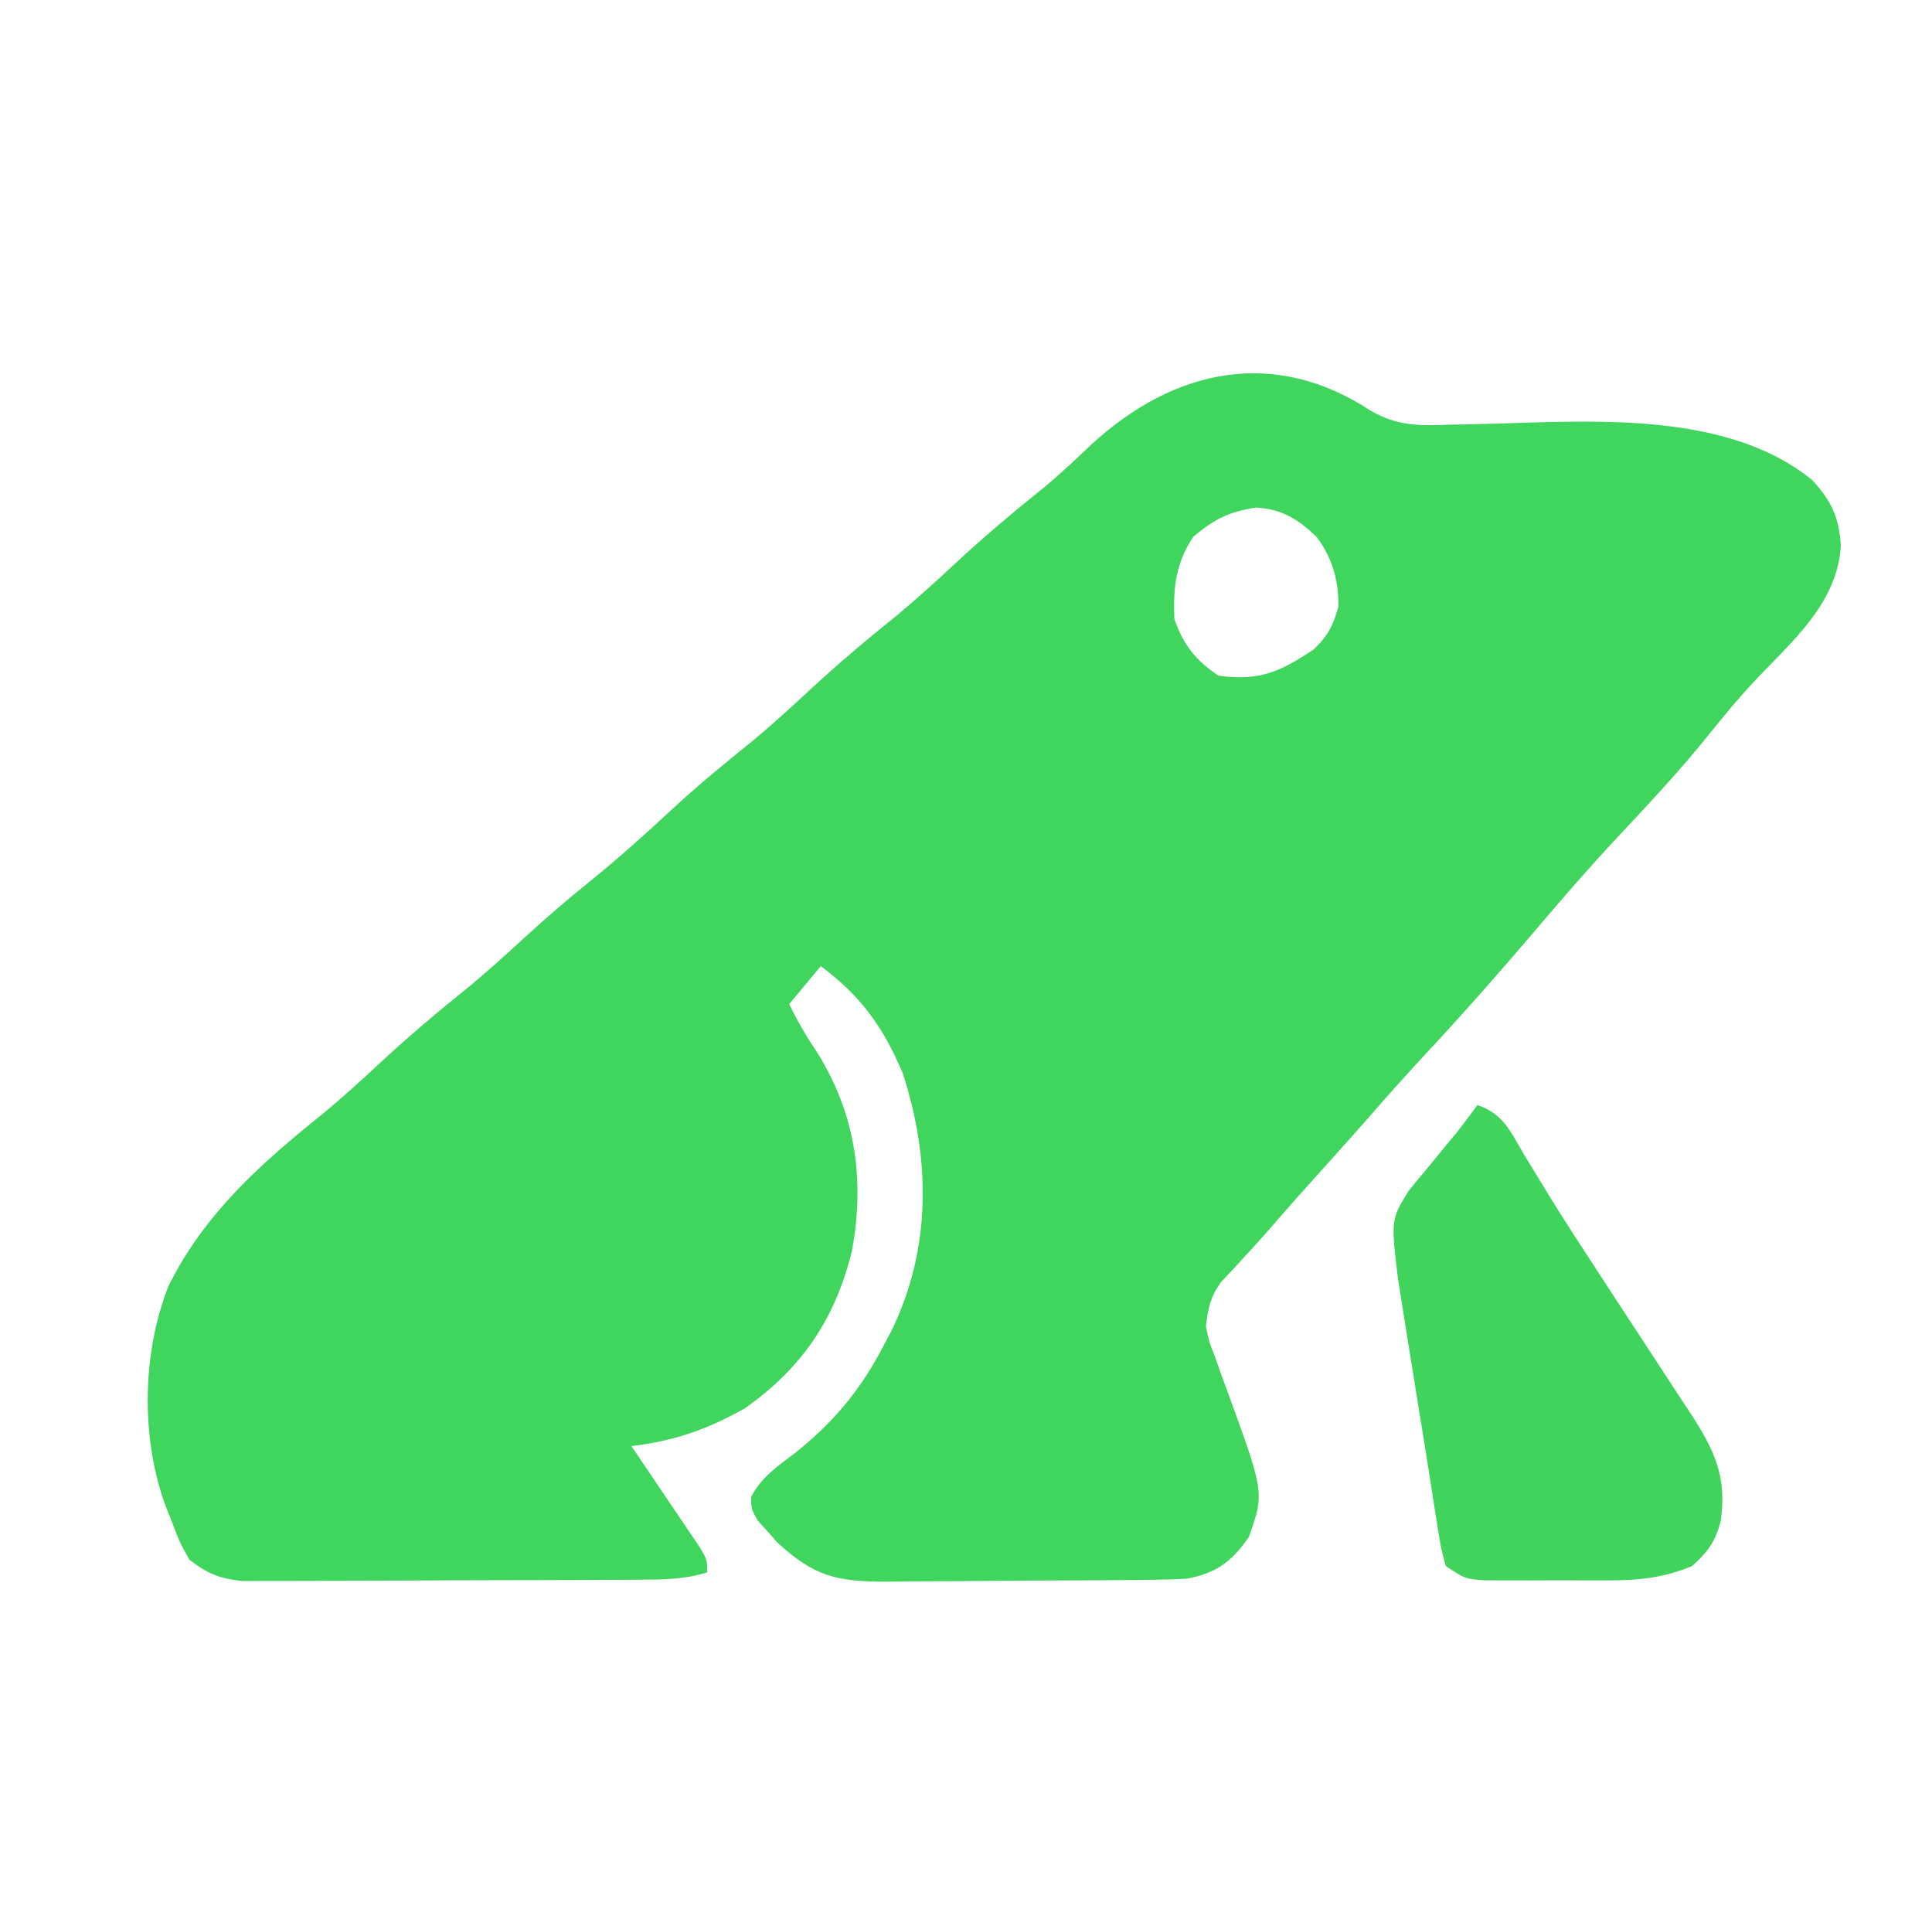
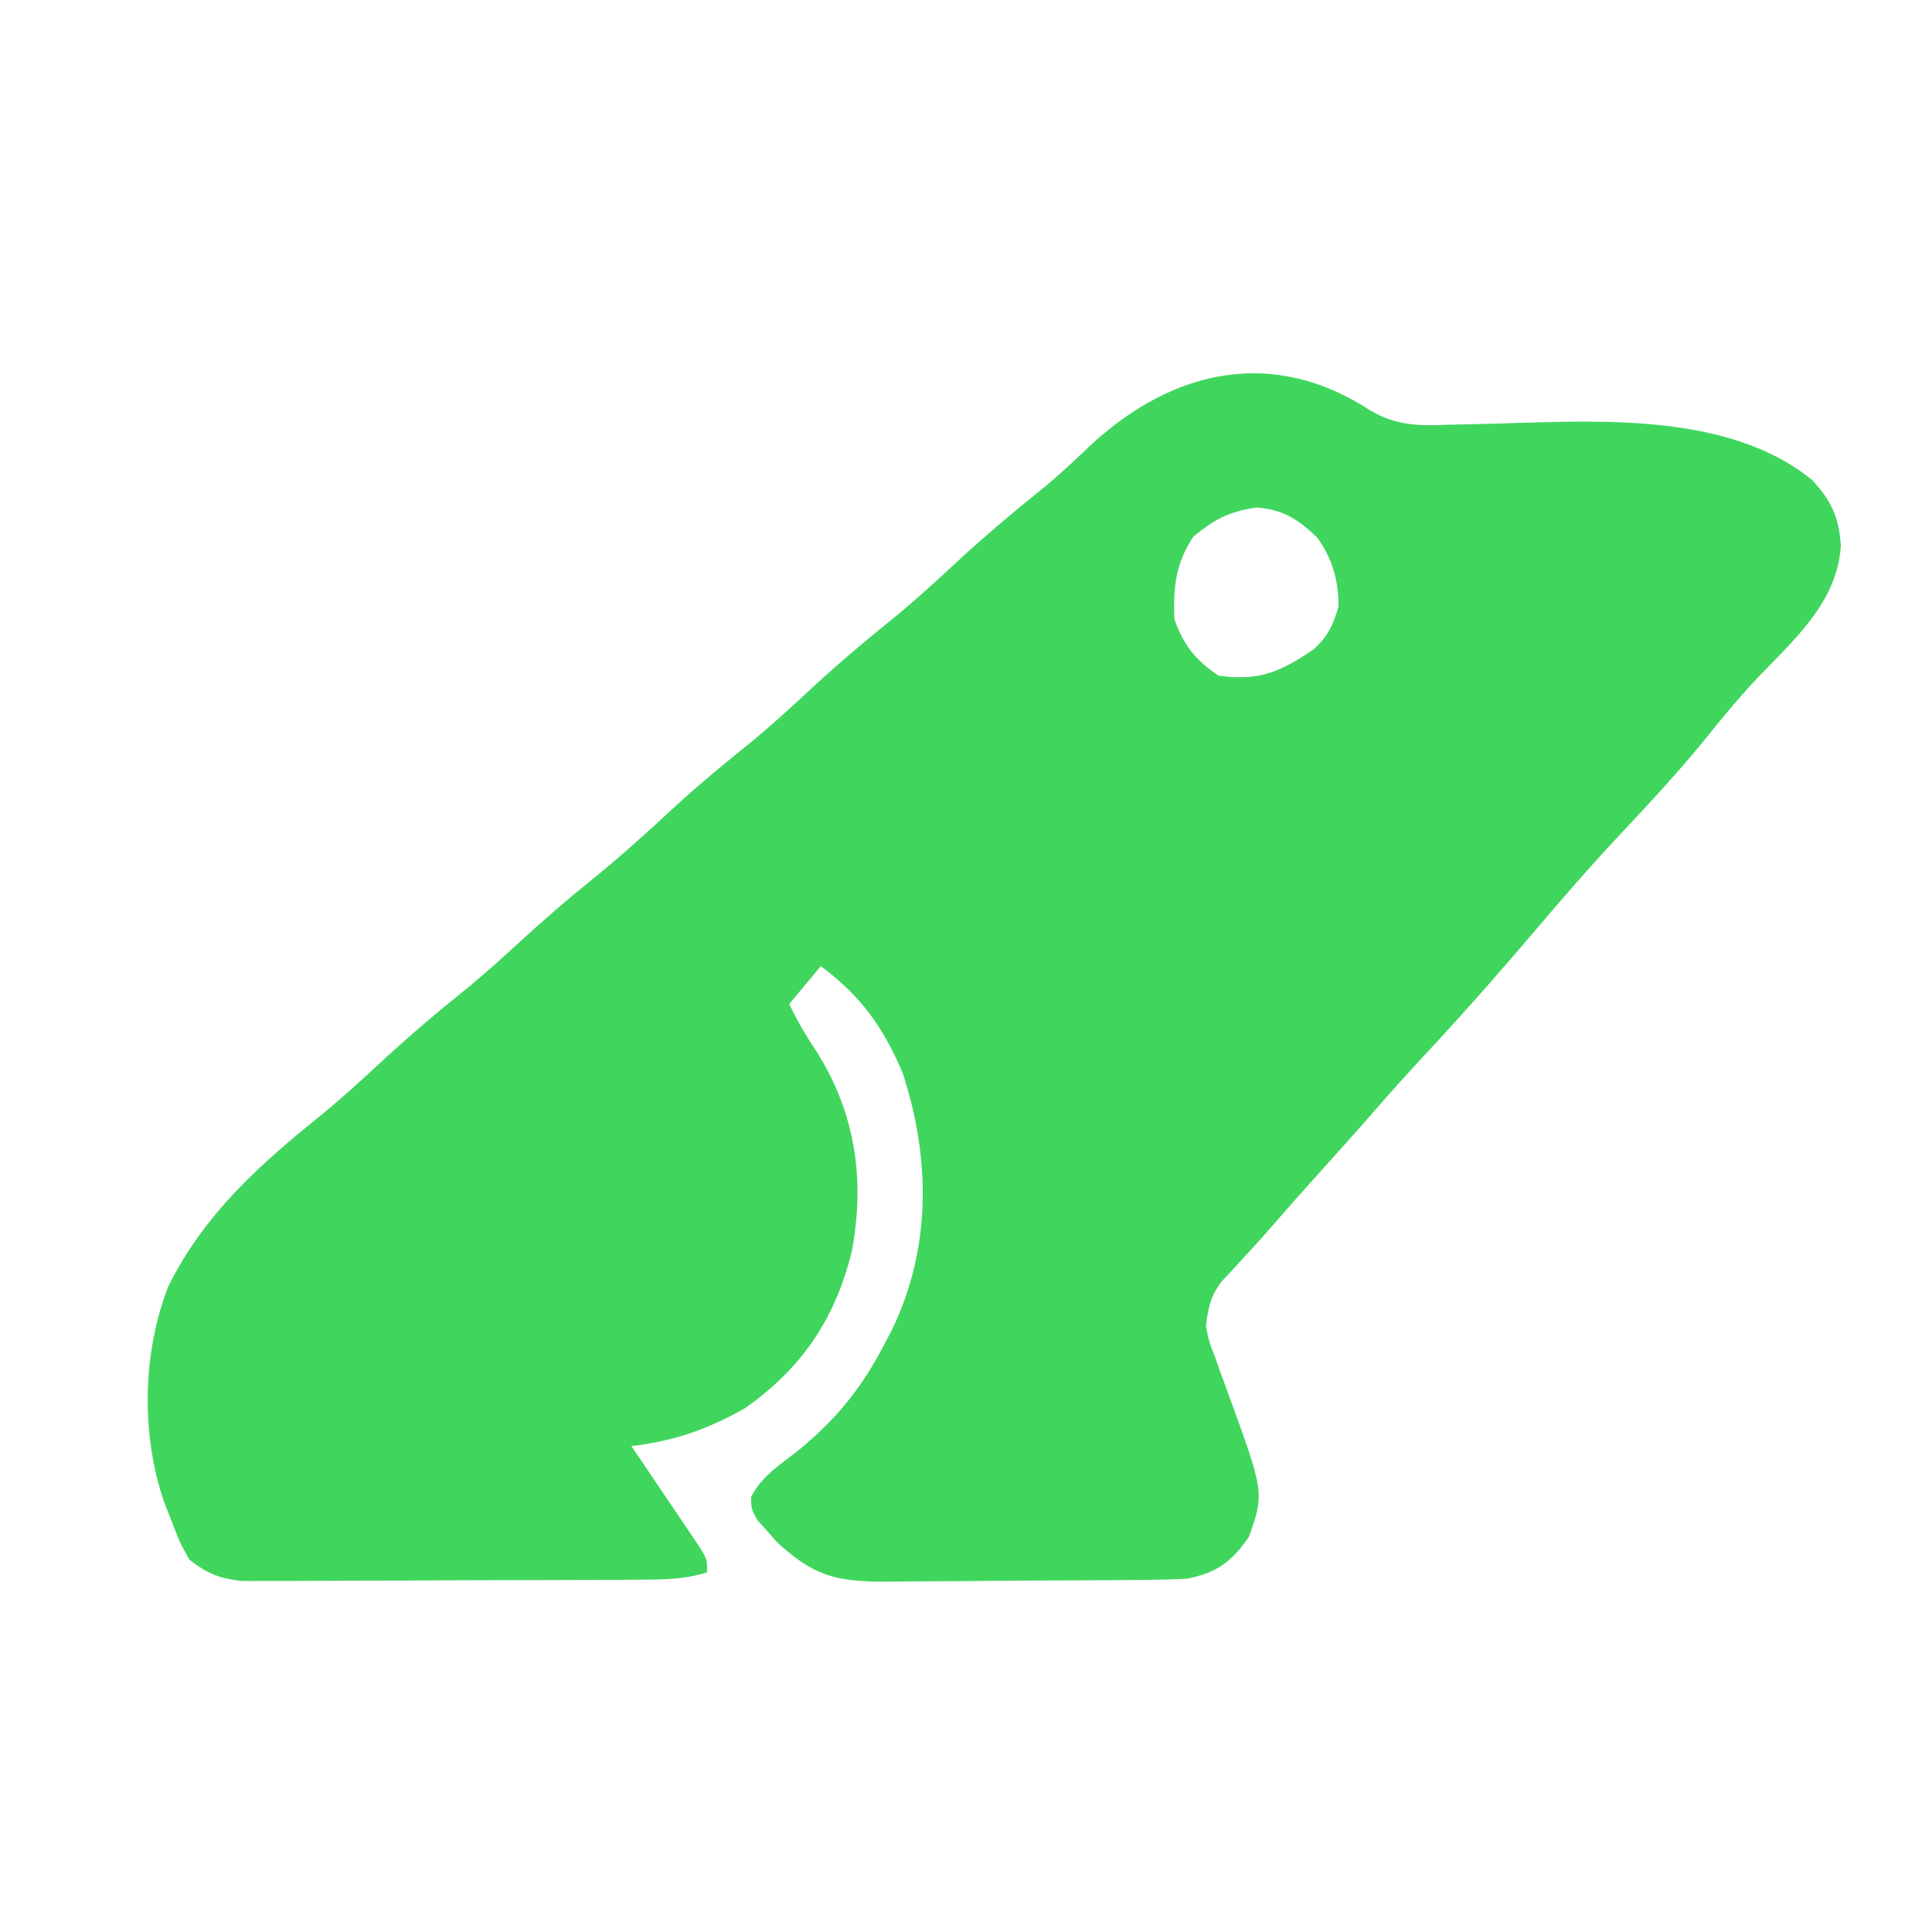
<svg xmlns="http://www.w3.org/2000/svg" version="1.1" width="306" height="303">
  <path d="M0 0 C4.191 2.402 7.711 2.393 12.445 2.187 C13.665 2.164 13.665 2.164 14.909 2.141 C18.349 2.076 21.788 1.965 25.227 1.854 C39.72 1.43 57.985 1.241 69.863 10.937 C72.96 14.26 74.119 16.857 74.426 21.312 C73.905 30.509 66.64 36.525 60.683 42.87 C58.153 45.585 55.804 48.41 53.488 51.312 C48.877 57.042 43.885 62.367 38.859 67.729 C34.493 72.388 30.331 77.207 26.199 82.073 C20.597 88.658 14.911 95.129 9.019 101.456 C5.803 104.91 2.658 108.411 -0.43 111.979 C-2.473 114.322 -4.554 116.629 -6.637 118.937 C-9.937 122.594 -13.212 126.269 -16.434 129.995 C-17.631 131.36 -18.853 132.705 -20.09 134.034 C-20.724 134.724 -21.359 135.413 -22.012 136.124 C-22.874 137.042 -22.874 137.042 -23.754 137.979 C-25.442 140.368 -25.784 142.039 -26.137 144.937 C-25.671 147.331 -25.671 147.331 -24.739 149.702 C-24.424 150.593 -24.109 151.484 -23.785 152.401 C-23.279 153.78 -23.279 153.78 -22.762 155.187 C-16.867 171.328 -16.867 171.328 -19.324 178.312 C-22.06 182.273 -24.456 184.016 -29.137 184.937 C-30.999 185.042 -32.864 185.095 -34.728 185.114 C-35.85 185.126 -36.971 185.139 -38.127 185.152 C-39.334 185.16 -40.541 185.167 -41.785 185.175 C-43.031 185.183 -44.276 185.191 -45.559 185.199 C-48.193 185.213 -50.828 185.224 -53.462 185.232 C-56.159 185.241 -58.855 185.261 -61.551 185.293 C-65.442 185.336 -69.332 185.352 -73.223 185.362 C-75.028 185.389 -75.028 185.389 -76.869 185.415 C-84.799 185.395 -88.262 184.506 -94.071 179.155 C-94.567 178.588 -95.063 178.021 -95.574 177.437 C-96.089 176.869 -96.603 176.302 -97.133 175.718 C-98.137 173.937 -98.137 173.937 -98.18 172.034 C-96.578 168.812 -93.806 167.02 -91.012 164.874 C-84.923 159.961 -80.767 154.937 -77.137 147.937 C-76.73 147.164 -76.322 146.392 -75.903 145.597 C-69.599 132.6 -69.747 118.519 -74.137 104.937 C-77.211 97.642 -80.778 92.642 -87.137 87.937 C-89.612 90.907 -89.612 90.907 -92.137 93.937 C-90.835 96.655 -89.381 99.126 -87.699 101.624 C-81.616 111.351 -80.142 121.774 -82.199 132.999 C-84.816 143.736 -90.076 151.556 -99.137 157.937 C-105.072 161.292 -110.347 163.14 -117.137 163.937 C-116.773 164.471 -116.41 165.006 -116.035 165.557 C-114.398 167.972 -112.767 170.392 -111.137 172.812 C-110.565 173.653 -109.992 174.495 -109.403 175.362 C-108.861 176.168 -108.32 176.974 -107.762 177.804 C-107.008 178.919 -107.008 178.919 -106.239 180.057 C-105.137 181.937 -105.137 181.937 -105.137 183.937 C-108.837 185.1 -112.351 185.077 -116.213 185.098 C-116.917 185.103 -117.622 185.108 -118.348 185.113 C-120.672 185.127 -122.996 185.134 -125.321 185.14 C-126.94 185.145 -128.559 185.151 -130.178 185.157 C-133.569 185.167 -136.961 185.173 -140.353 185.177 C-144.695 185.182 -149.037 185.206 -153.38 185.235 C-156.723 185.253 -160.066 185.259 -163.409 185.26 C-165.01 185.263 -166.611 185.271 -168.211 185.284 C-170.452 185.301 -172.691 185.299 -174.932 185.293 C-176.842 185.298 -176.842 185.298 -178.791 185.304 C-182.409 184.907 -184.271 184.142 -187.137 181.937 C-188.684 179.159 -188.684 179.159 -189.887 175.999 C-190.294 174.959 -190.702 173.918 -191.121 172.847 C-194.835 162.204 -194.589 149.093 -190.461 138.608 C-184.782 127.15 -175.878 119.235 -166.059 111.354 C-162.985 108.811 -160.055 106.155 -157.137 103.437 C-152.527 99.147 -147.759 95.132 -142.852 91.183 C-140.03 88.848 -137.331 86.417 -134.637 83.937 C-131.08 80.662 -127.465 77.53 -123.699 74.499 C-119.164 70.841 -114.88 66.989 -110.618 63.023 C-106.53 59.242 -102.257 55.74 -97.918 52.249 C-94.897 49.737 -92.013 47.113 -89.137 44.437 C-84.549 40.167 -79.803 36.179 -74.918 32.249 C-71.897 29.737 -69.013 27.112 -66.137 24.437 C-61.505 20.127 -56.724 16.081 -51.781 12.128 C-49.138 9.937 -46.681 7.62 -44.199 5.249 C-31.051 -6.763 -15.265 -10.041 0 0 Z M-28.137 19.937 C-30.919 24.109 -31.333 27.96 -31.137 32.937 C-29.752 37.017 -27.754 39.525 -24.137 41.937 C-17.686 42.826 -14.357 41.336 -9.02 37.737 C-6.763 35.579 -5.971 33.935 -5.137 30.937 C-5.13 26.859 -6.119 23.311 -8.555 20.022 C-11.514 17.165 -14.043 15.559 -18.199 15.312 C-22.563 16.004 -24.764 17.126 -28.137 19.937 Z " fill="#40D65E" transform="translate(217.137,65.063)" />
-   <path d="M0 0 C4.146 1.382 5.249 4.226 7.375 7.812 C8.268 9.28 9.162 10.746 10.059 12.211 C10.534 12.99 11.01 13.77 11.5 14.573 C14.076 18.74 16.758 22.837 19.438 26.938 C20.254 28.191 20.254 28.191 21.087 29.47 C23.784 33.611 26.489 37.746 29.203 41.875 C30.198 43.396 31.193 44.917 32.188 46.438 C32.645 47.129 33.103 47.821 33.574 48.533 C37.437 54.451 39.572 58.683 38.535 65.848 C37.733 69.074 36.469 70.798 34 73 C29.549 74.831 25.749 75.257 20.957 75.266 C20.307 75.268 19.656 75.269 18.986 75.271 C17.623 75.273 16.259 75.269 14.895 75.261 C12.808 75.25 10.722 75.261 8.635 75.273 C7.318 75.271 6.001 75.268 4.645 75.266 C3.442 75.263 2.239 75.261 0.999 75.259 C-2 75 -2 75 -5 73 C-5.773 70.211 -5.773 70.211 -6.375 66.375 C-6.489 65.663 -6.604 64.951 -6.722 64.217 C-6.993 62.519 -7.257 60.821 -7.517 59.121 C-7.982 56.117 -8.466 53.117 -8.956 50.117 C-9.422 47.258 -9.882 44.398 -10.34 41.537 C-10.571 40.103 -10.802 38.67 -11.035 37.237 C-11.366 35.187 -11.69 33.137 -12.012 31.086 C-12.202 29.89 -12.392 28.694 -12.589 27.462 C-13.697 18.134 -13.697 18.134 -10.918 13.613 C-10.025 12.499 -9.114 11.399 -8.188 10.312 C-7.736 9.758 -7.284 9.203 -6.818 8.631 C-5.555 7.08 -4.278 5.539 -3 4 C-1.99 2.674 -0.985 1.345 0 0 Z " fill="#40D45D" transform="translate(234,175)" />
</svg>